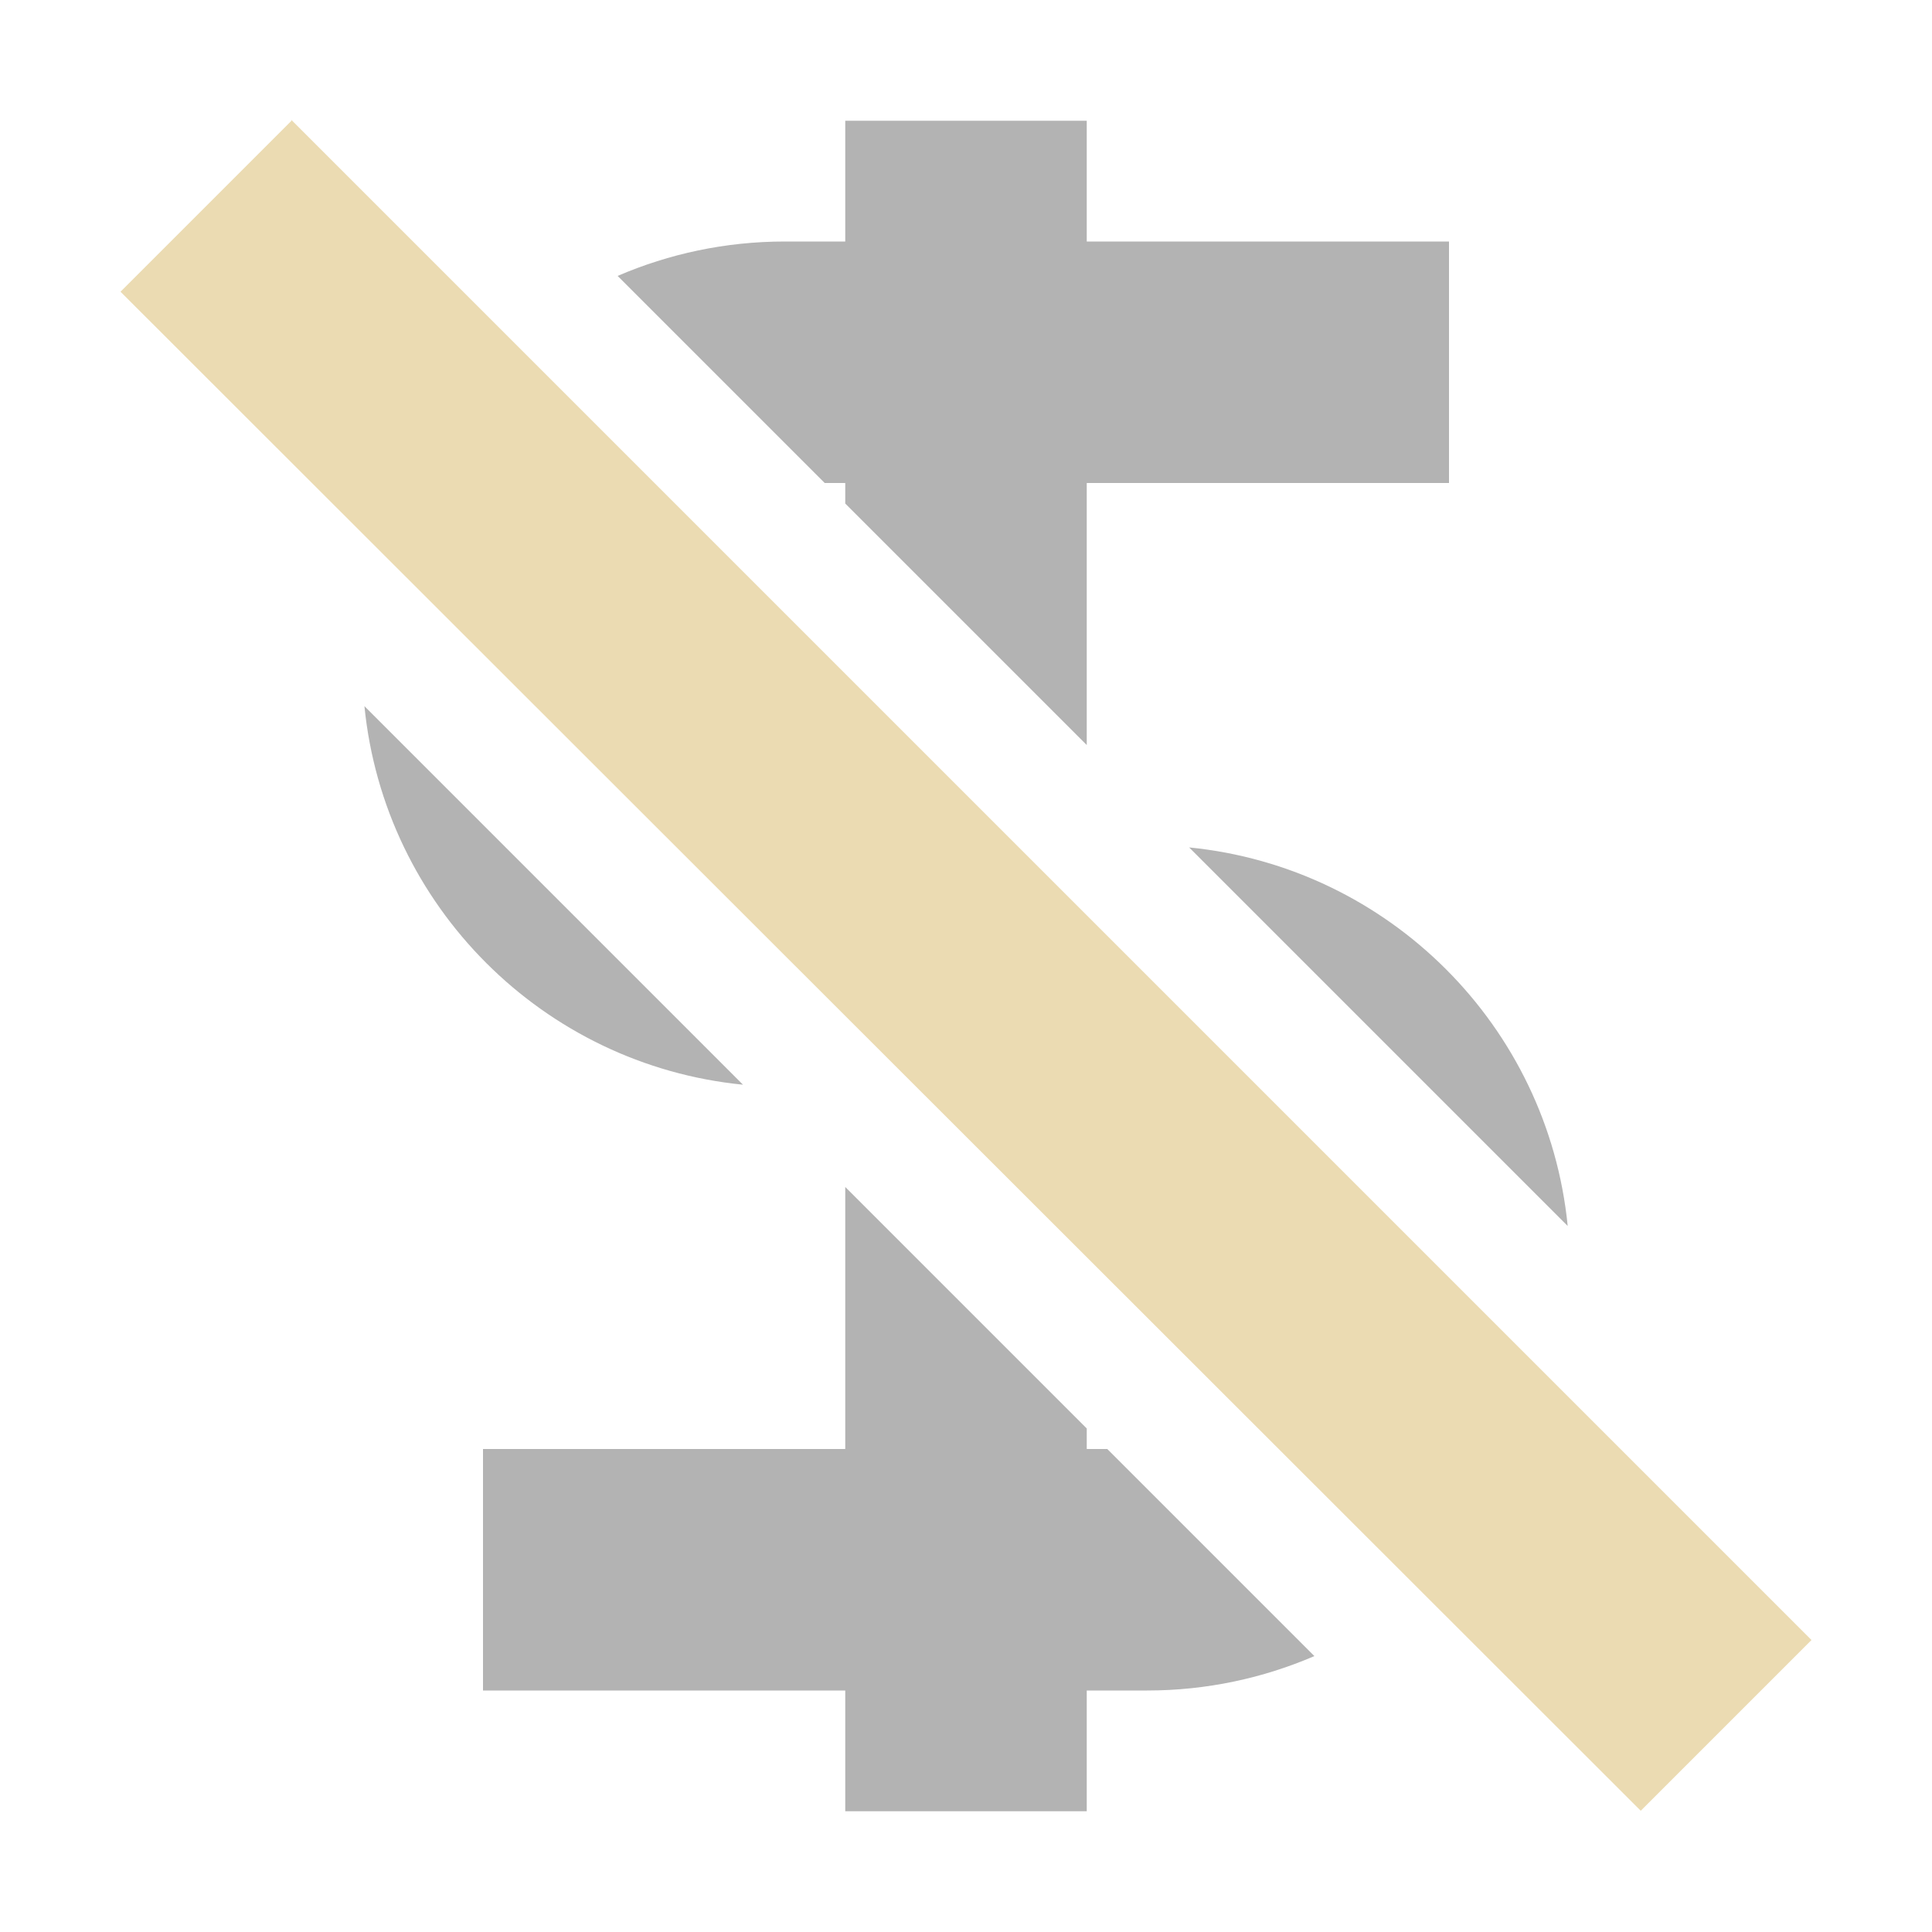
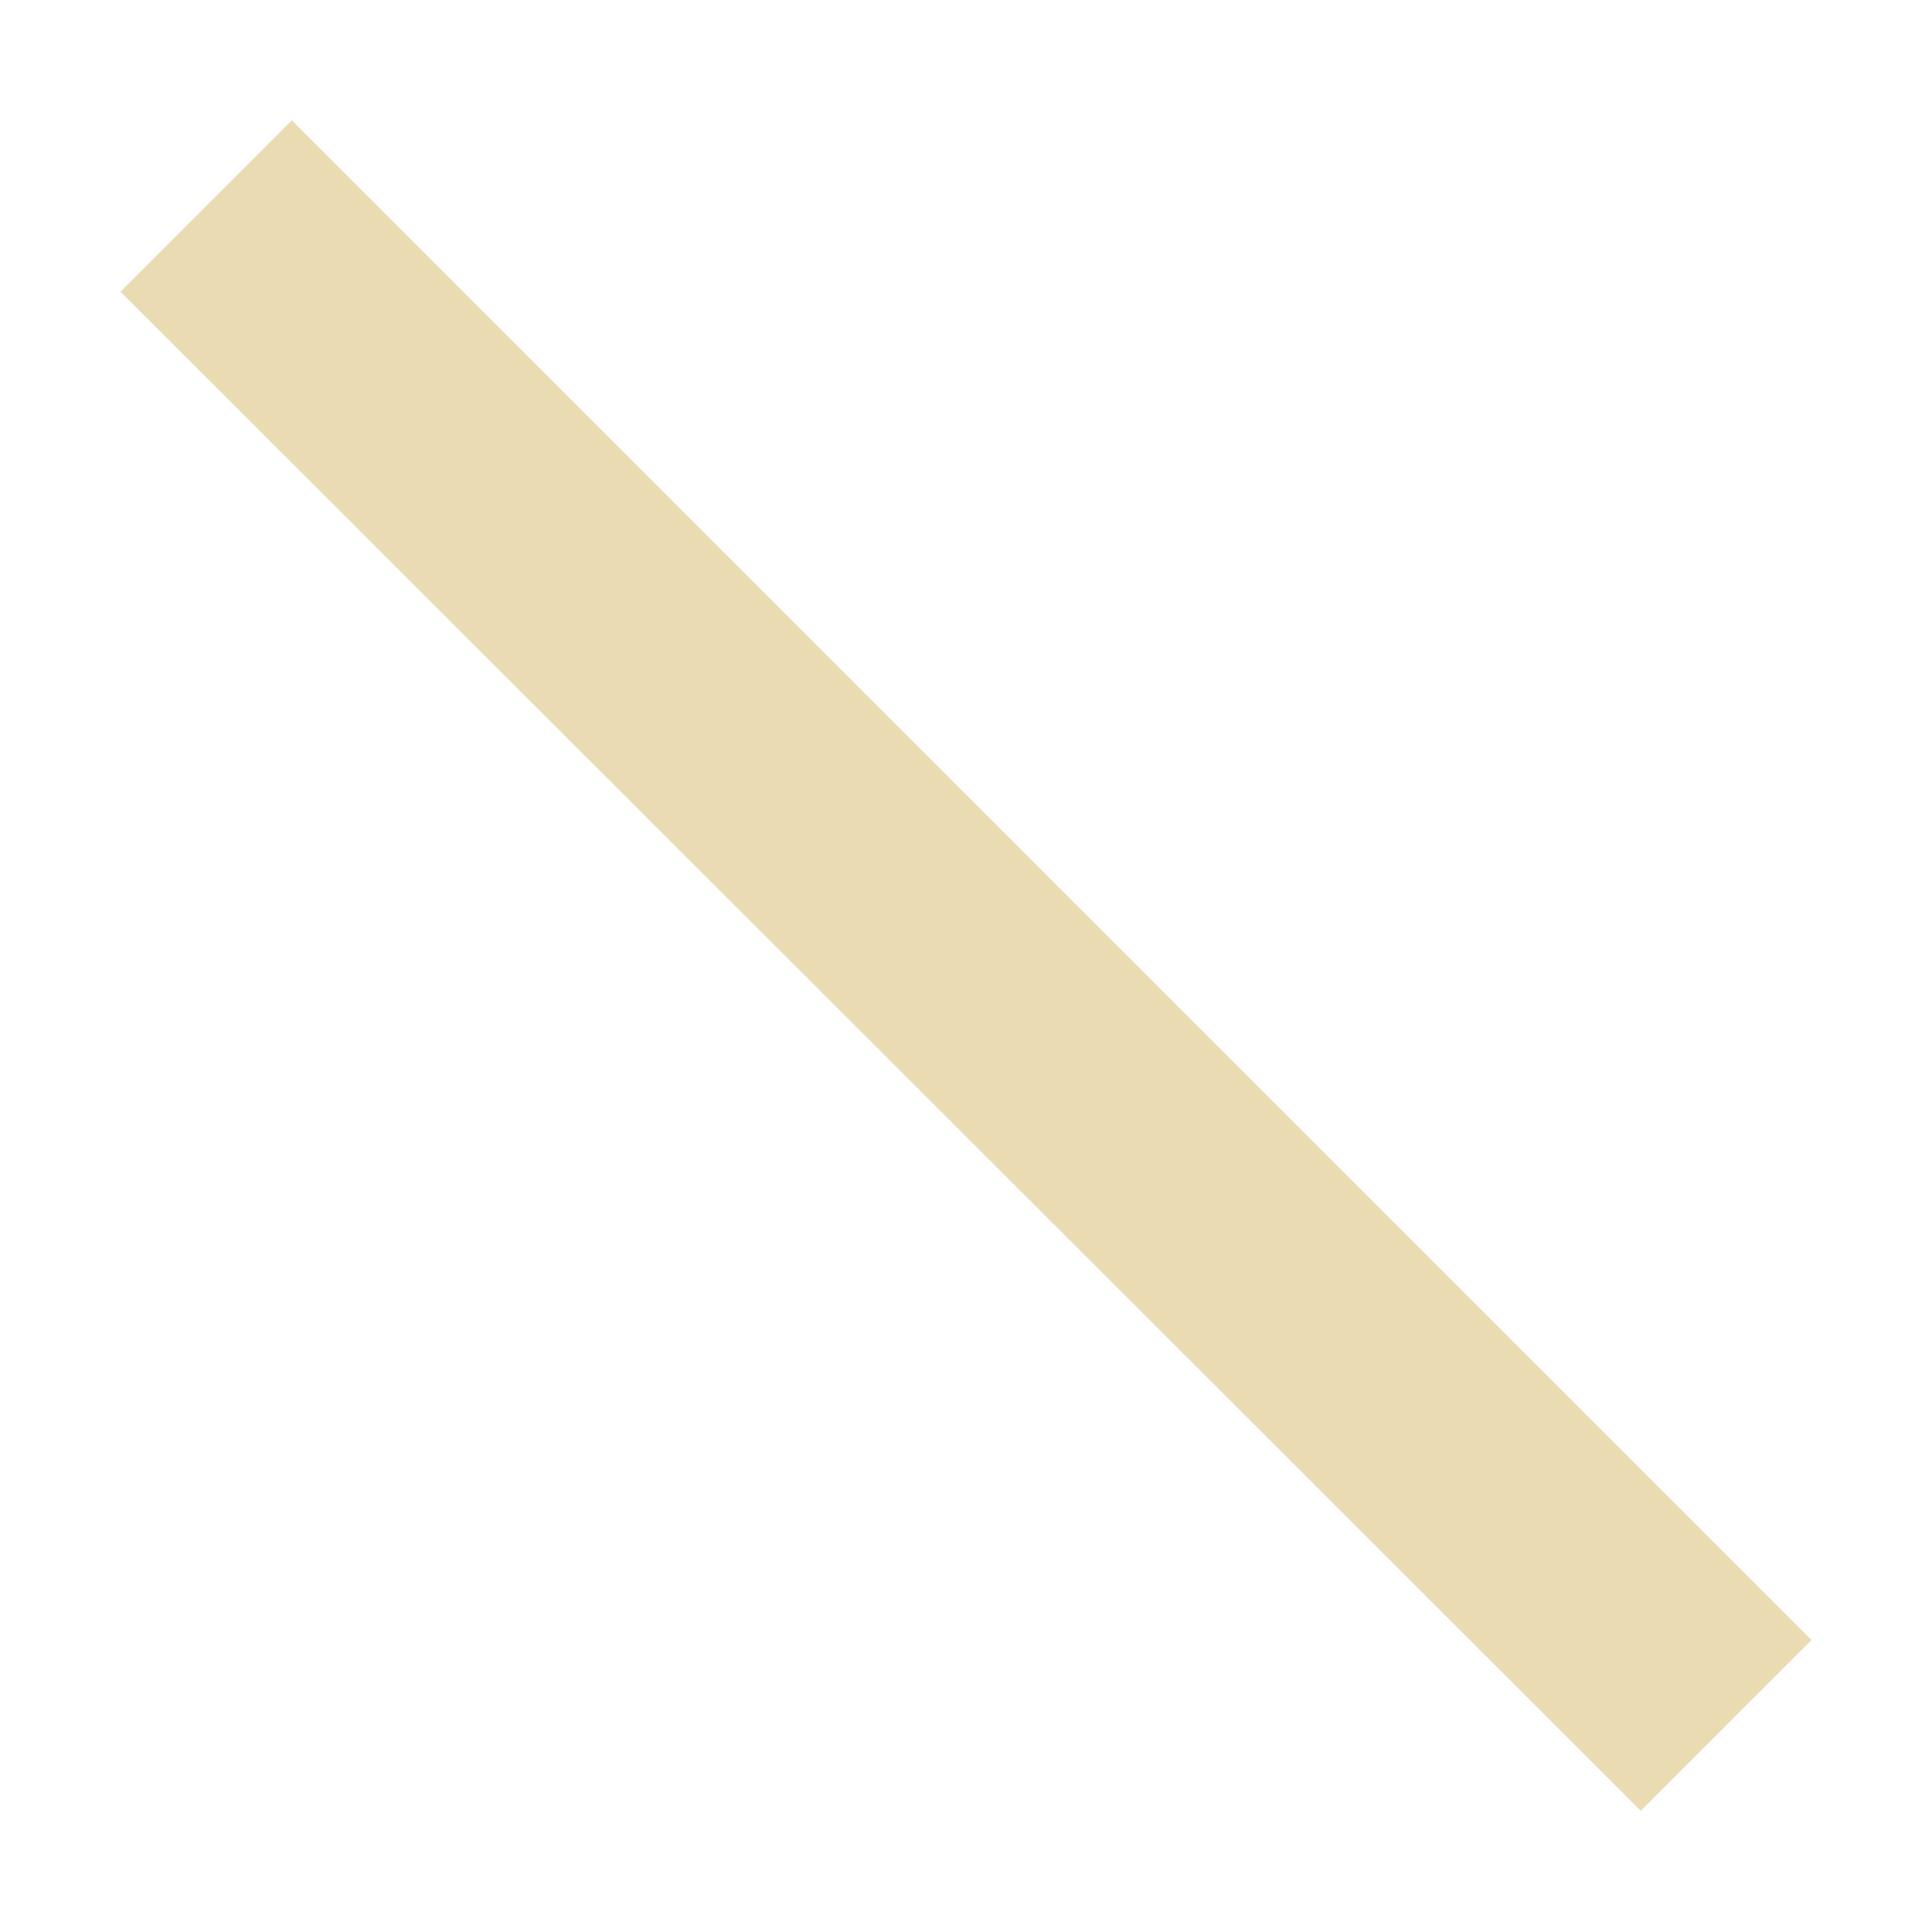
<svg xmlns="http://www.w3.org/2000/svg" version="1.1" viewBox="0 0 16 16">
  <defs>
    <style id="current-color-scheme" type="text/css">.ColorScheme-Text { color:#ebdbb2; } .ColorScheme-Highlight { color:#458588; }</style>
  </defs>
  <path class="ColorScheme-Text" d="m2.412 0.992 0.002 0.008-1.416 1.416 12.59 12.58 1.414-1.414-12.59-12.59z" fill="currentColor" />
-   <path d="m7 2h-0.5c-0.492 0-0.96 0.102-1.385 0.285l1.715 1.715h0.17v0.17l2 2v-2.17h3v-2h-3v-1l-2-5e-5zm-3.982 3.848c0.164 1.655 1.48 2.971 3.135 3.135zm6.83 1.17 3.135 3.135c-0.164-1.655-1.48-2.971-3.135-3.135zm-2.848 4.982h-3v2h3v1h2v-1h0.5c0.492 0 0.96-0.102 1.385-0.285l-1.715-1.715h-0.17v-0.17l-2-2z" fill="currentColor" opacity=".3" />
</svg>